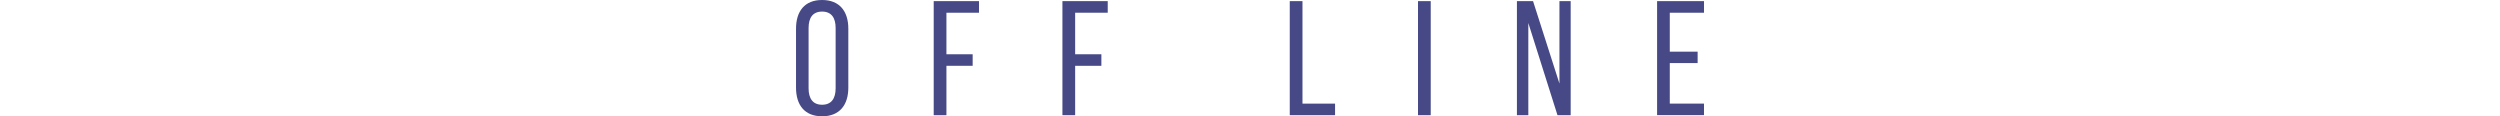
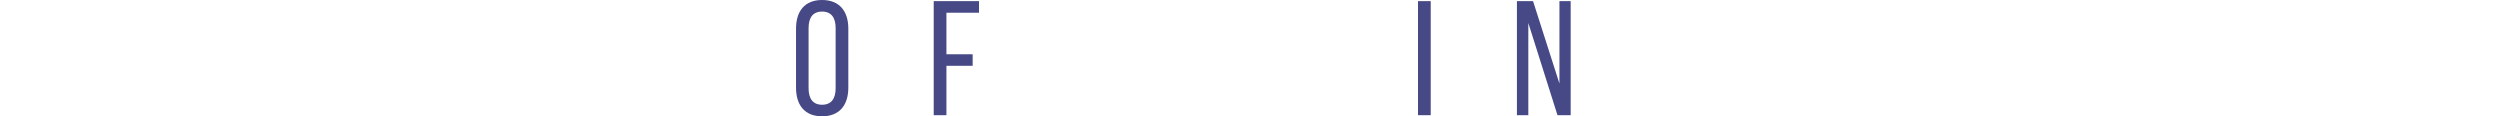
<svg xmlns="http://www.w3.org/2000/svg" viewBox="0 0 945.45 43.99">
  <defs>
    <style>.d{fill:#464986;}.e{fill:none;}</style>
  </defs>
  <g id="a" />
  <g id="b">
    <g id="c">
      <g>
        <g>
          <path class="d" d="M301.04,10.84c0-6.59,3.27-10.84,9.86-10.84s9.92,4.25,9.92,10.84v22.3c0,6.53-3.27,10.84-9.92,10.84s-9.86-4.31-9.86-10.84V10.84Zm4.75,22.55c0,3.94,1.66,6.22,5.11,6.22s5.12-2.28,5.12-6.22V10.6c0-3.88-1.6-6.22-5.12-6.22s-5.11,2.34-5.11,6.22v22.8Z" />
          <path class="d" d="M367.84,20.52v4.37h-9.92v18.67h-4.81V.43h17.13V4.81h-12.32v15.71h9.92Z" />
-           <path class="d" d="M416.52,20.52v4.37h-9.92v18.67h-4.81V.43h17.13V4.81h-12.32v15.71h9.92Z" />
-           <path class="d" d="M487.76,43.56V.43h4.81V39.19h12.32v4.37h-17.13Z" />
          <path class="d" d="M541.07,.43V43.56h-4.81V.43h4.81Z" />
          <path class="d" d="M577.98,43.56h-4.31V.43h6.1l9.98,31.18V.43h4.25V43.56h-4.99l-11.03-34.87V43.56Z" />
-           <path class="d" d="M642.01,19.53v4.31h-10.53v15.34h12.94v4.37h-17.74V.43h17.74V4.81h-12.94v14.73h10.53Z" />
        </g>
        <rect class="e" y="19.99" width="945.45" height="24" />
      </g>
    </g>
  </g>
</svg>